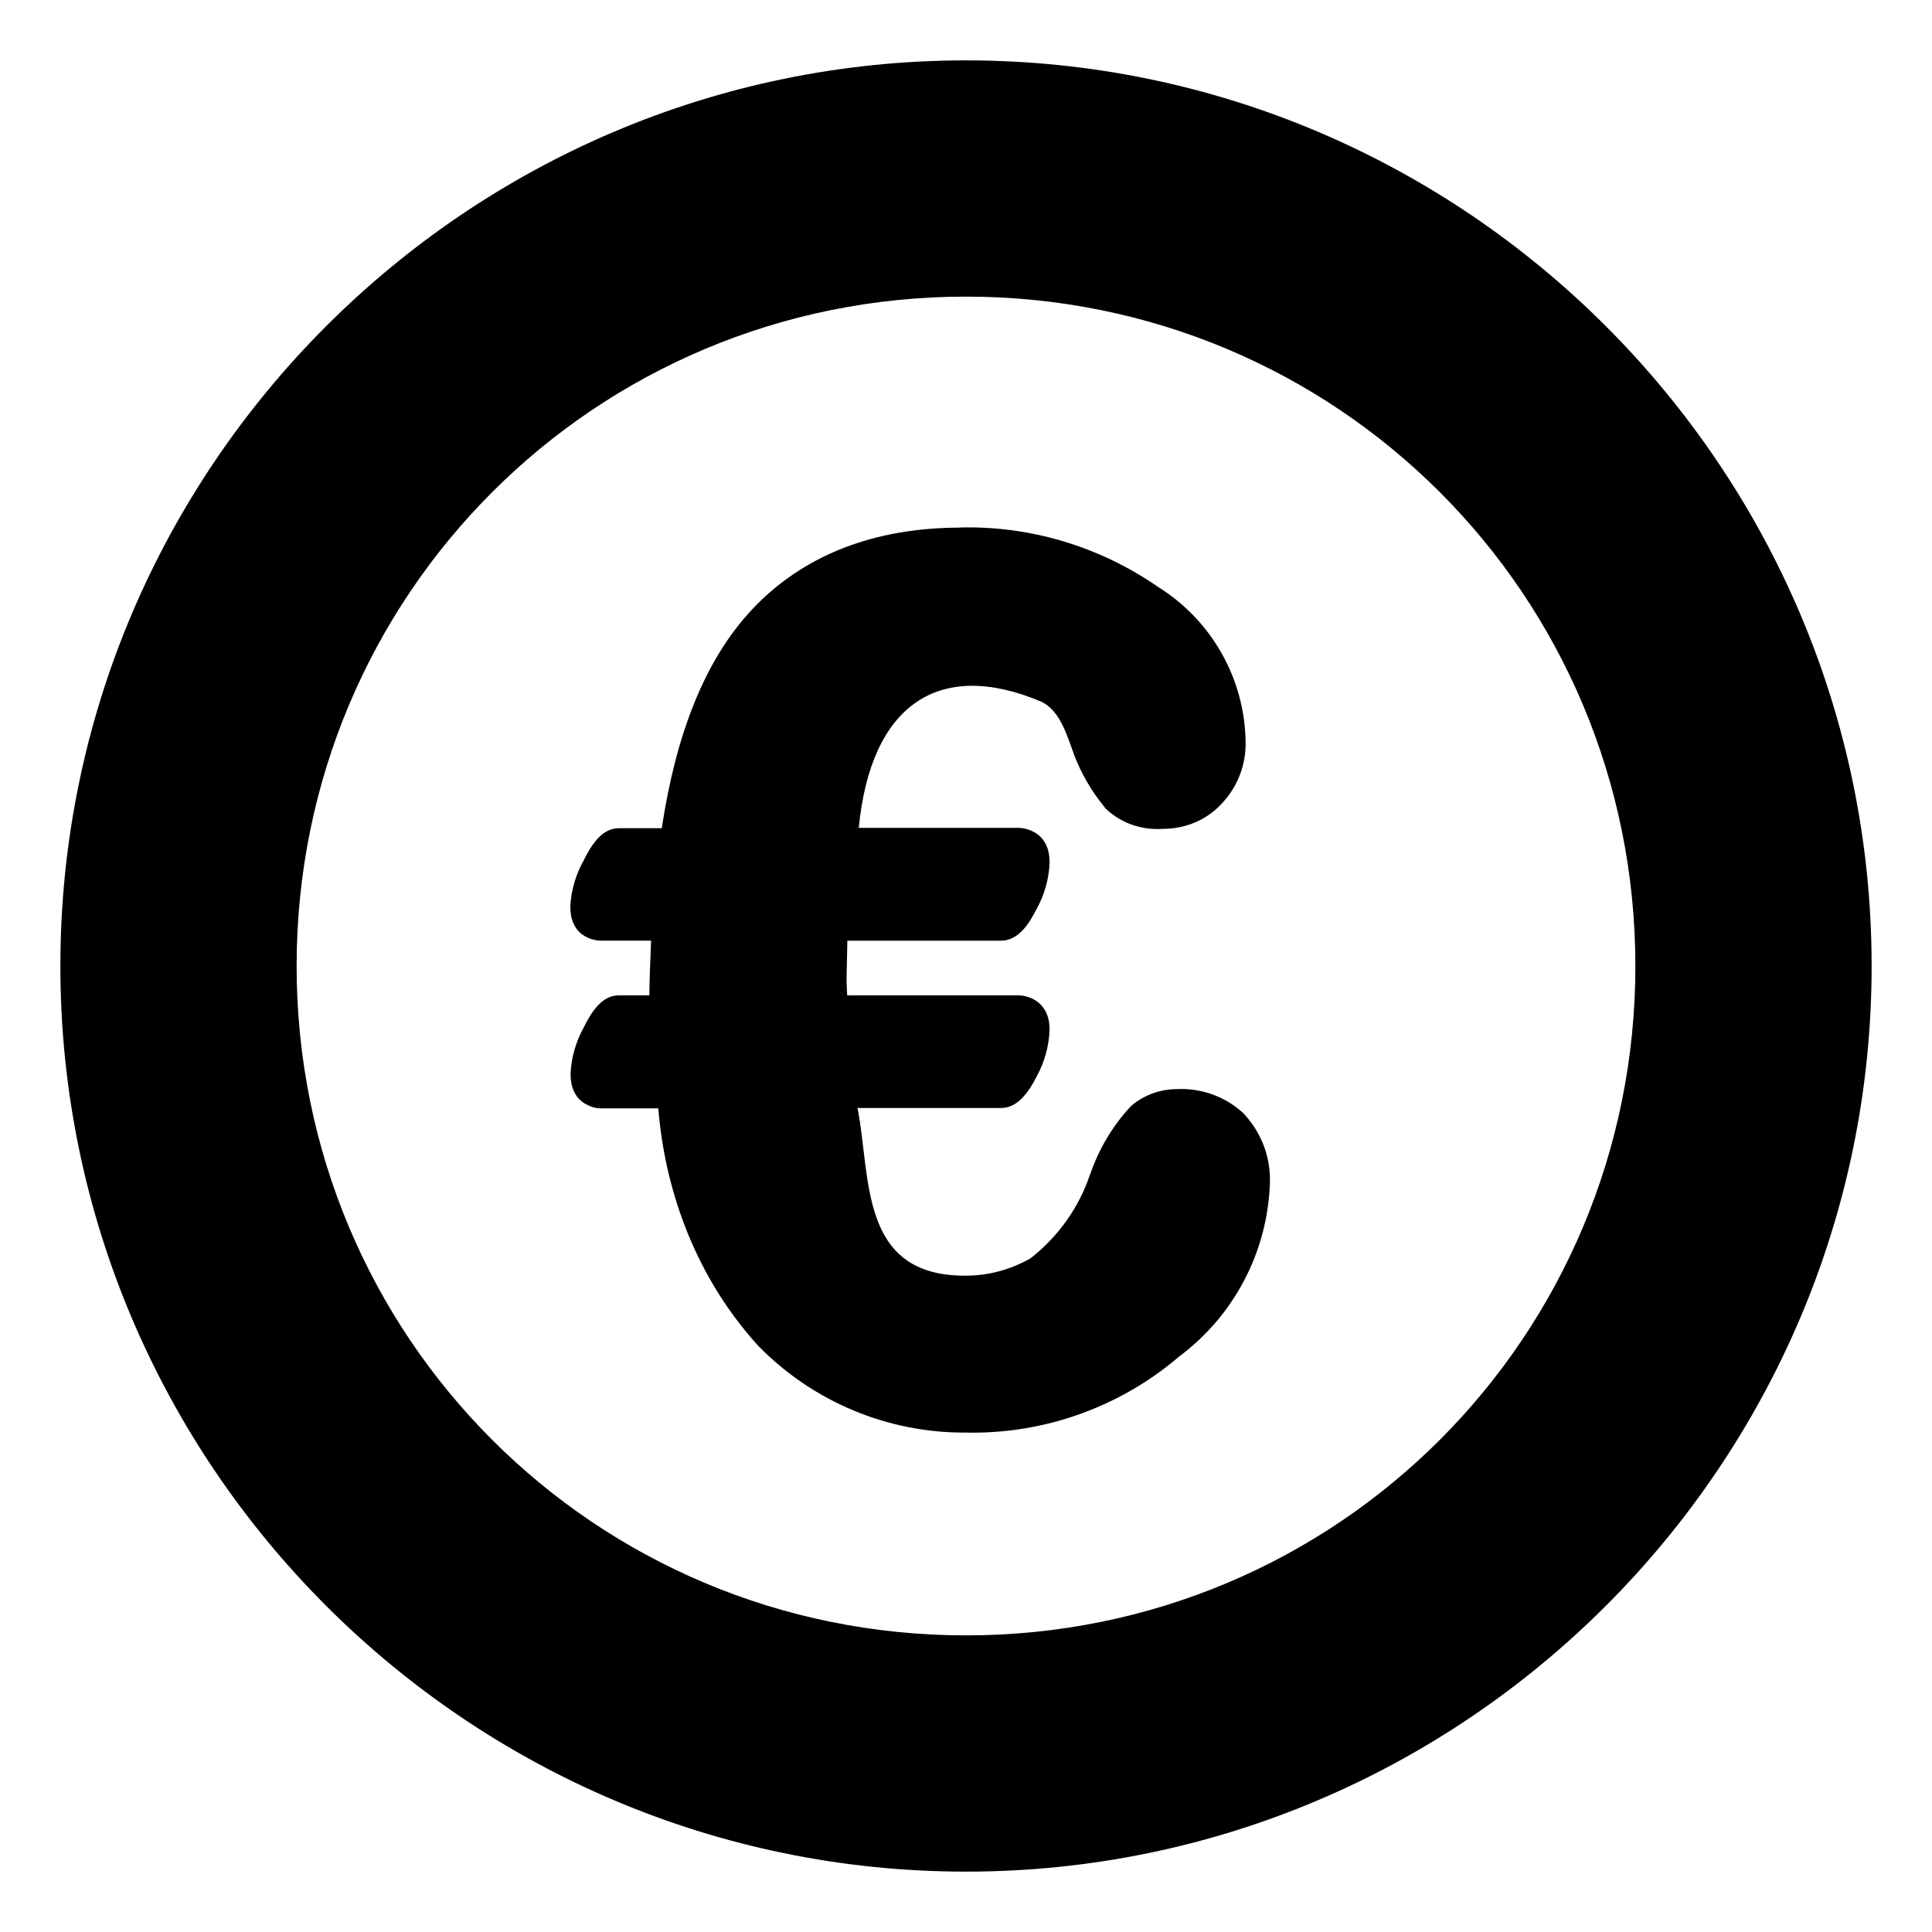
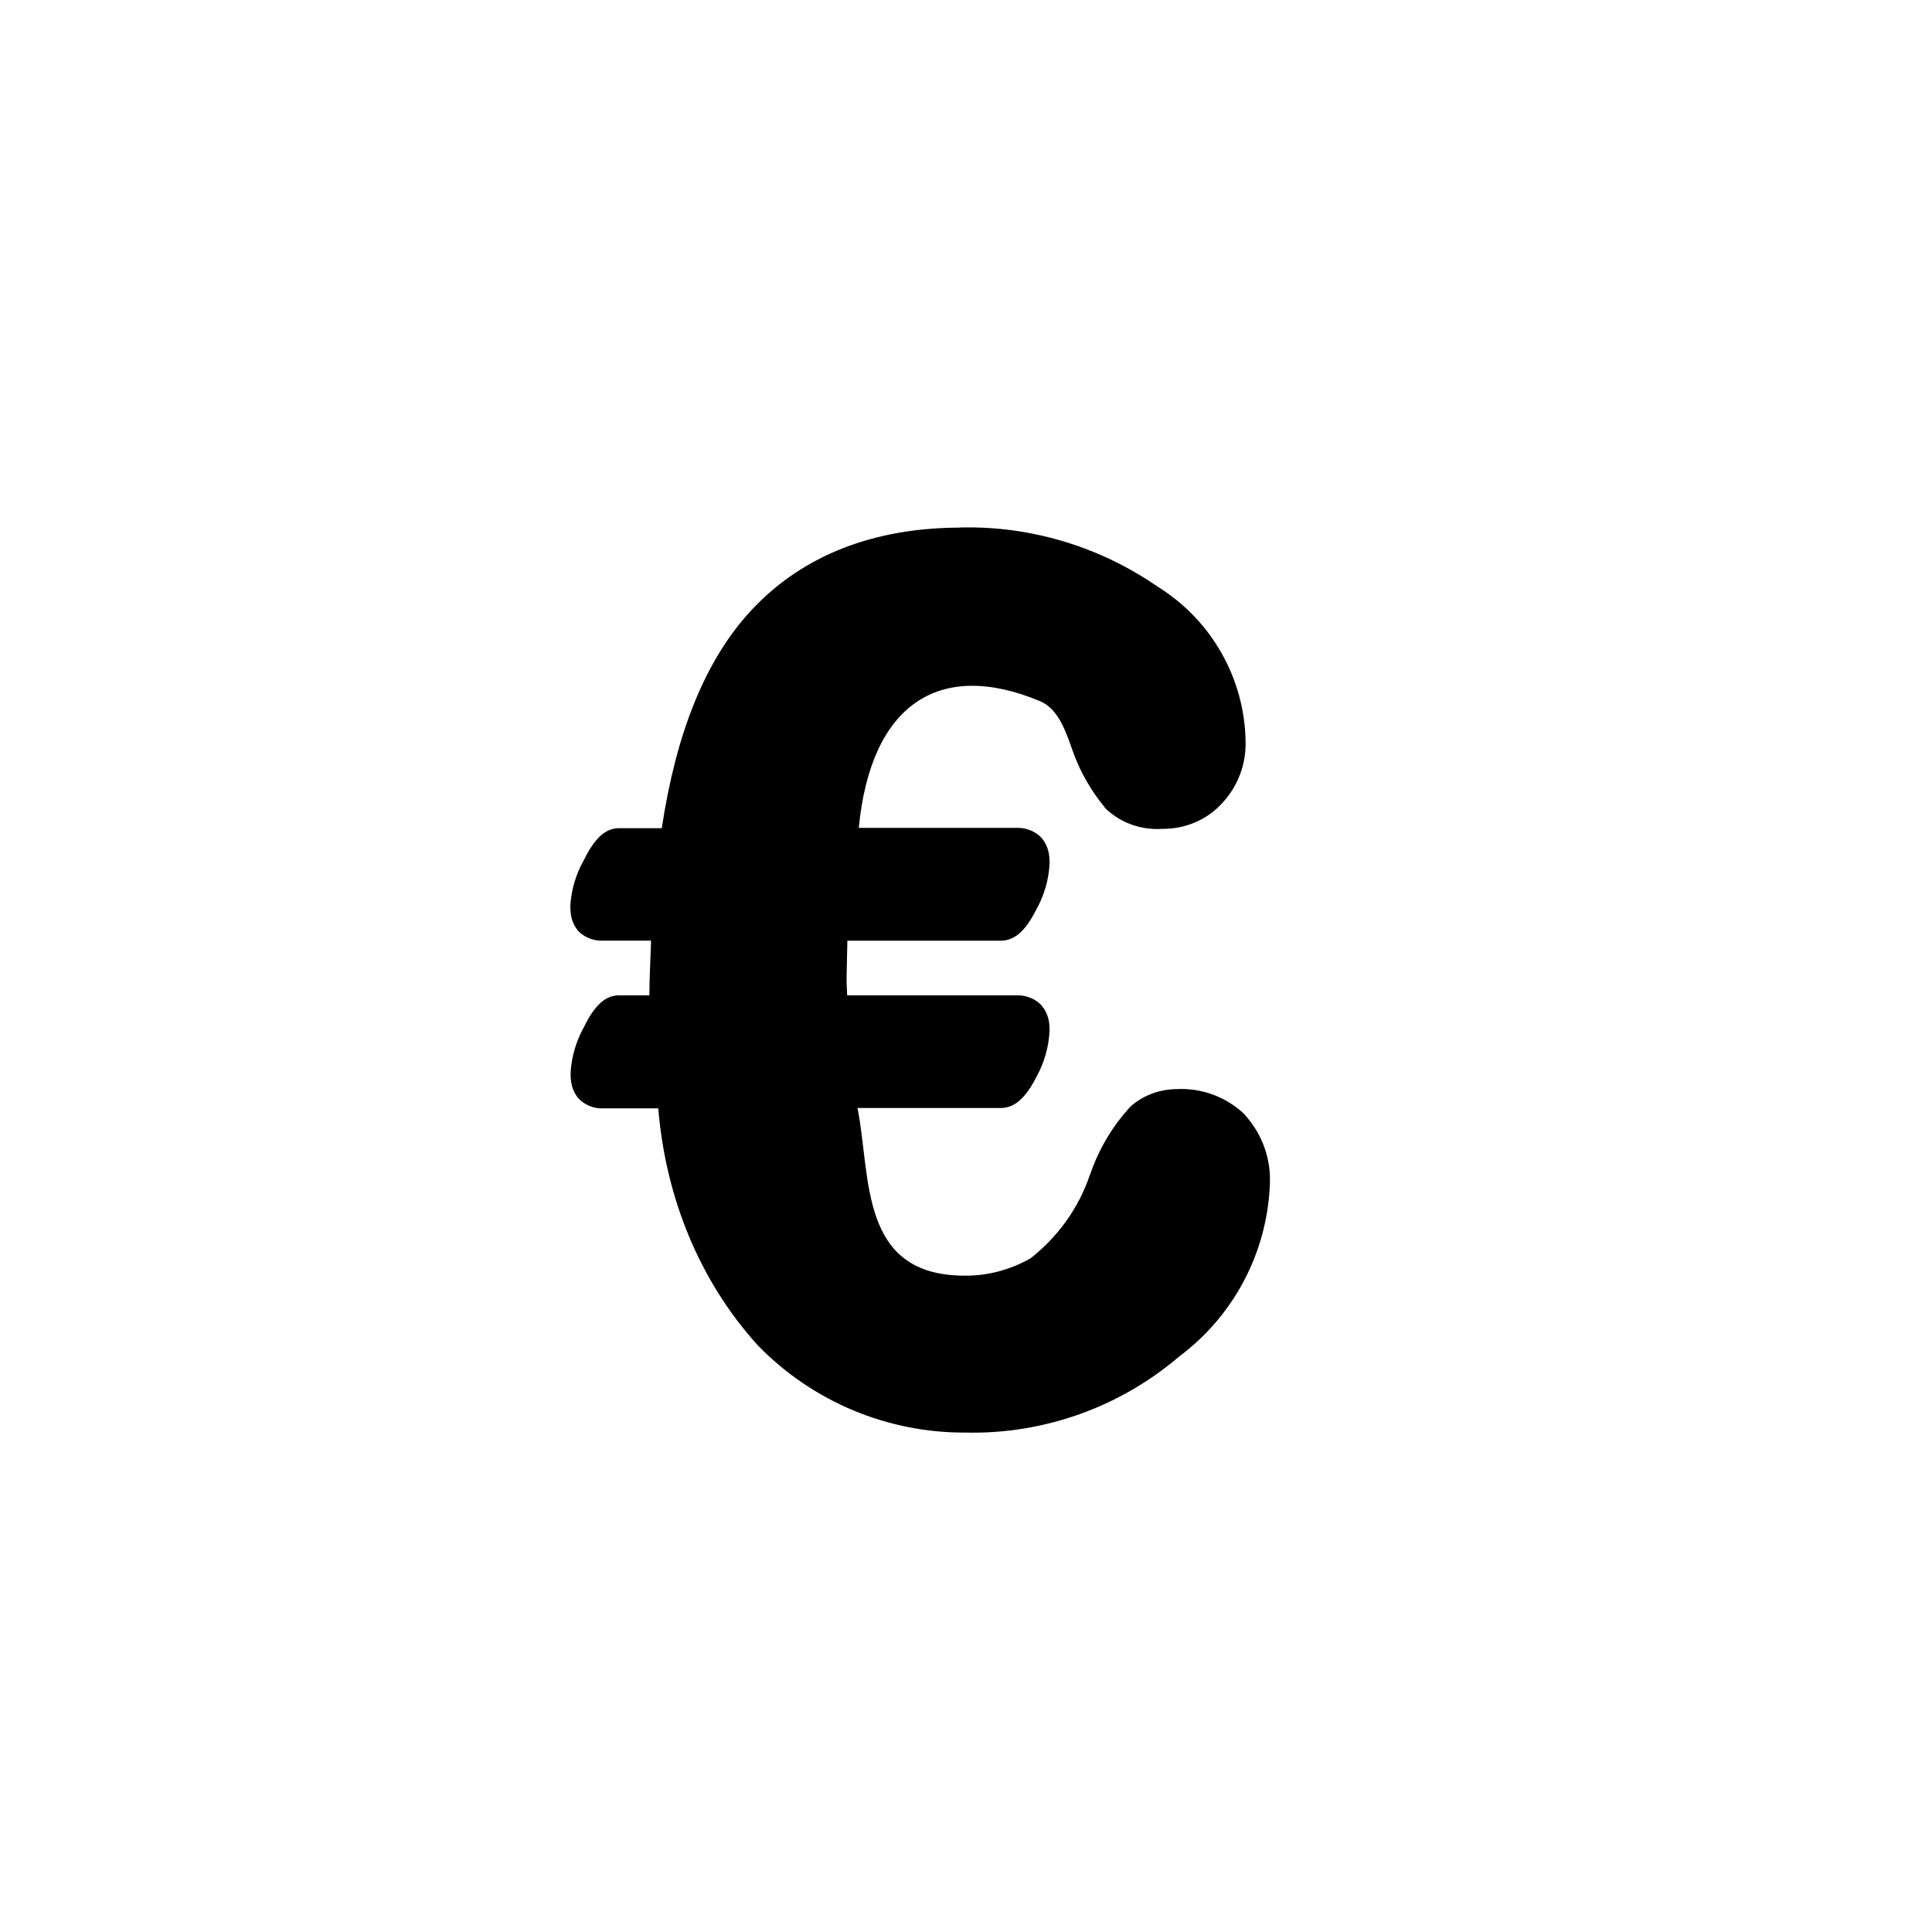
<svg xmlns="http://www.w3.org/2000/svg" version="1.1" width="32" height="32" viewBox="0 0 32 32">
  <title>euro</title>
  <path d="M15.903 8.739c-1.421 0.002-2.594 0.452-3.439 1.348-0.794 0.841-1.269 2.081-1.503 3.63h-0.701c-0.194 0-0.309 0.111-0.39 0.207-0.077 0.091-0.137 0.195-0.199 0.321-0.13 0.23-0.207 0.485-0.224 0.749v0.020c0 0.119 0.015 0.248 0.104 0.372s0.262 0.194 0.395 0.194h0.838c-0.013 0.334-0.028 0.677-0.028 0.886v0.020h-0.497c-0.195 0-0.309 0.111-0.39 0.207-0.077 0.091-0.139 0.199-0.201 0.326-0.001 0.002-0.002 0.003-0.003 0.005-0.125 0.228-0.199 0.482-0.214 0.741v0.020c0 0.12 0.015 0.247 0.102 0.372s0.262 0.201 0.397 0.201h0.953c0.12 1.454 0.667 2.843 1.651 3.928l0.010 0.010c0.902 0.922 2.139 1.439 3.429 1.432 1.294 0.030 2.555-0.42 3.539-1.261 0.899-0.671 1.45-1.709 1.5-2.83v-0.003c0.026-0.423-0.12-0.84-0.403-1.157l-0.016-0.020c-0.302-0.291-0.712-0.44-1.131-0.418-0.268 0.004-0.528 0.096-0.734 0.268l-0.031 0.030c-0.295 0.321-0.519 0.7-0.66 1.113l-0.003 0.003c-0.184 0.552-0.53 1.032-0.988 1.391-0.332 0.186-0.704 0.289-1.085 0.285h-0.003c-1.757 0-1.549-1.645-1.775-2.777h2.369c0.186 0 0.304-0.103 0.387-0.196 0.082-0.092 0.146-0.198 0.211-0.326 0.129-0.235 0.203-0.497 0.214-0.764v-0.015c0-0.123-0.022-0.259-0.12-0.382s-0.266-0.183-0.397-0.183h-2.835c-0.003-0.097-0.010-0.151-0.010-0.288v-0.008l0.013-0.609h2.537c0.186 0 0.304-0.103 0.387-0.196 0.080-0.090 0.142-0.196 0.206-0.321 0.13-0.233 0.206-0.492 0.219-0.759v-0.020c0-0.124-0.019-0.26-0.115-0.385s-0.268-0.188-0.403-0.188h-2.642c0.198-2.047 1.332-2.796 3.001-2.099 0.329 0.137 0.445 0.56 0.568 0.894v0.002c0.119 0.309 0.287 0.597 0.497 0.853l0.013 0.020 0.015 0.015c0.254 0.242 0.601 0.357 0.95 0.331 0.368-0 0.722-0.148 0.971-0.421 0.26-0.275 0.401-0.643 0.392-1.022-0.015-1.046-0.564-2.013-1.452-2.565-0.962-0.666-2.109-1.013-3.279-0.983z" />
-   <path d="M16 1c-8.261 0-15 6.739-15 15s6.739 15 15 15c8.261 0 15-6.739 15-15s-6.739-15-15-15zM16 4.913c6.146 0 11.087 4.941 11.087 11.087s-4.941 11.087-11.087 11.087-11.087-4.941-11.087-11.087c0-6.146 4.941-11.087 11.087-11.087z" />
</svg>